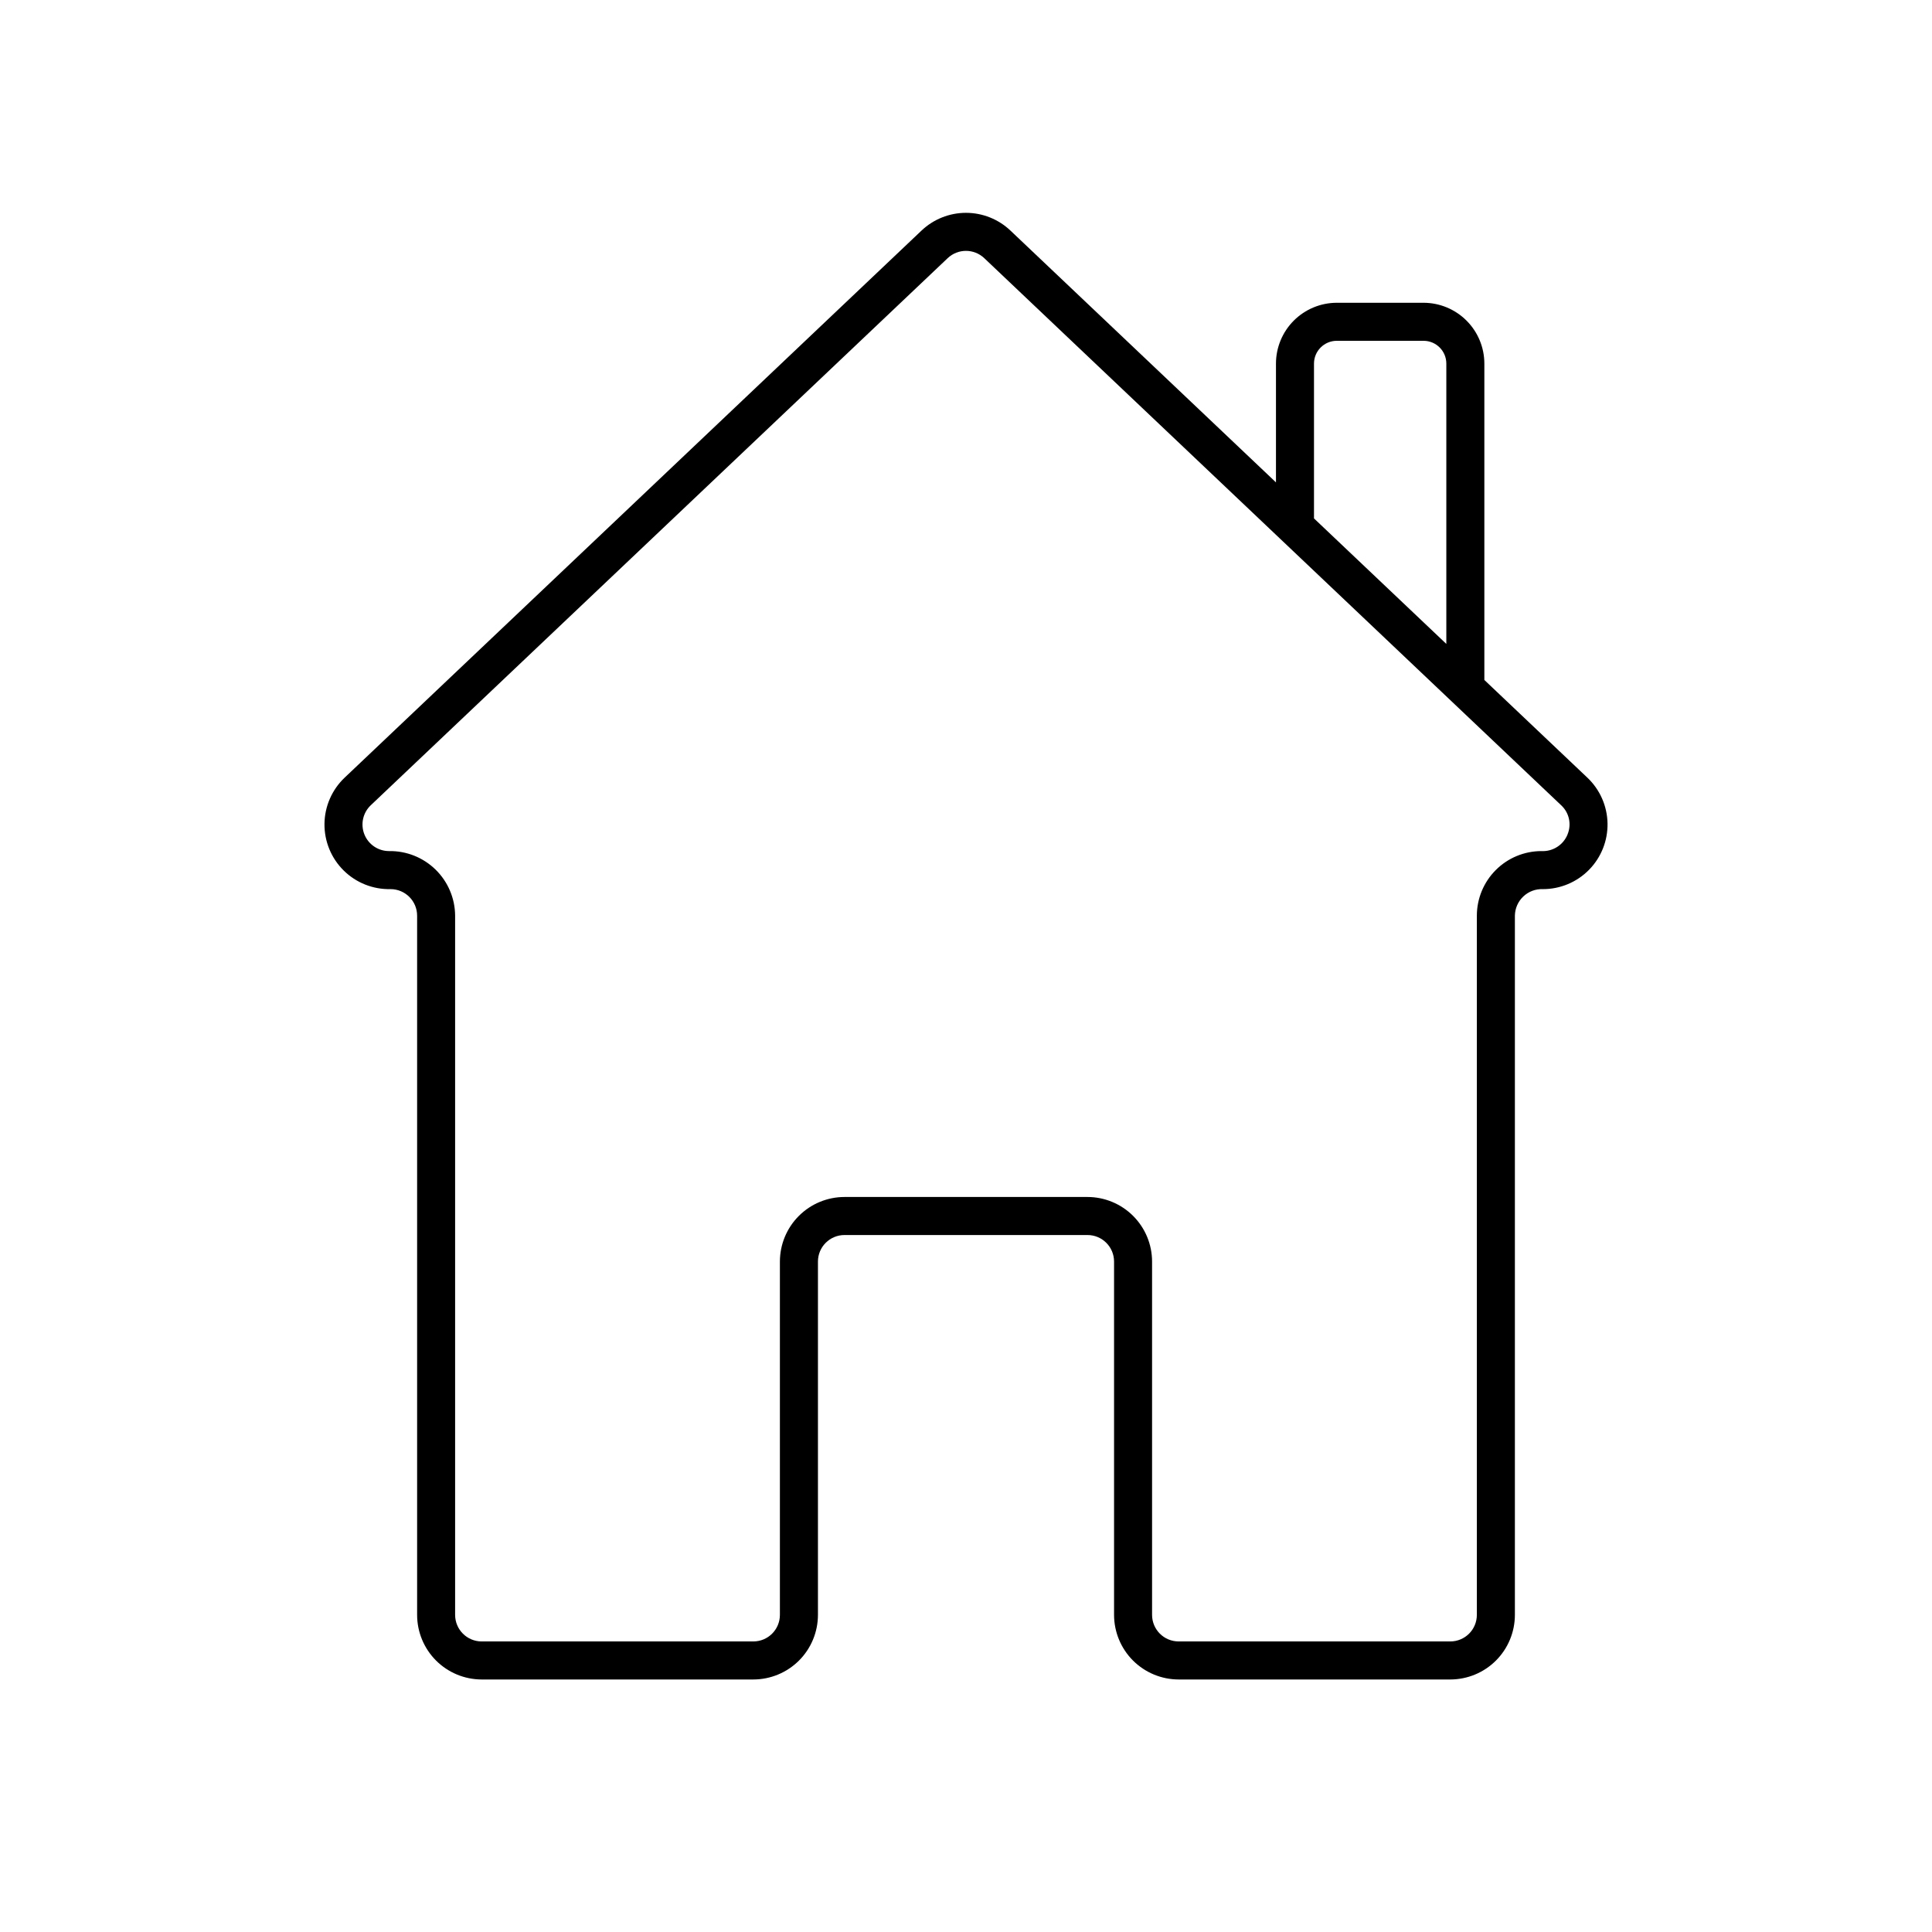
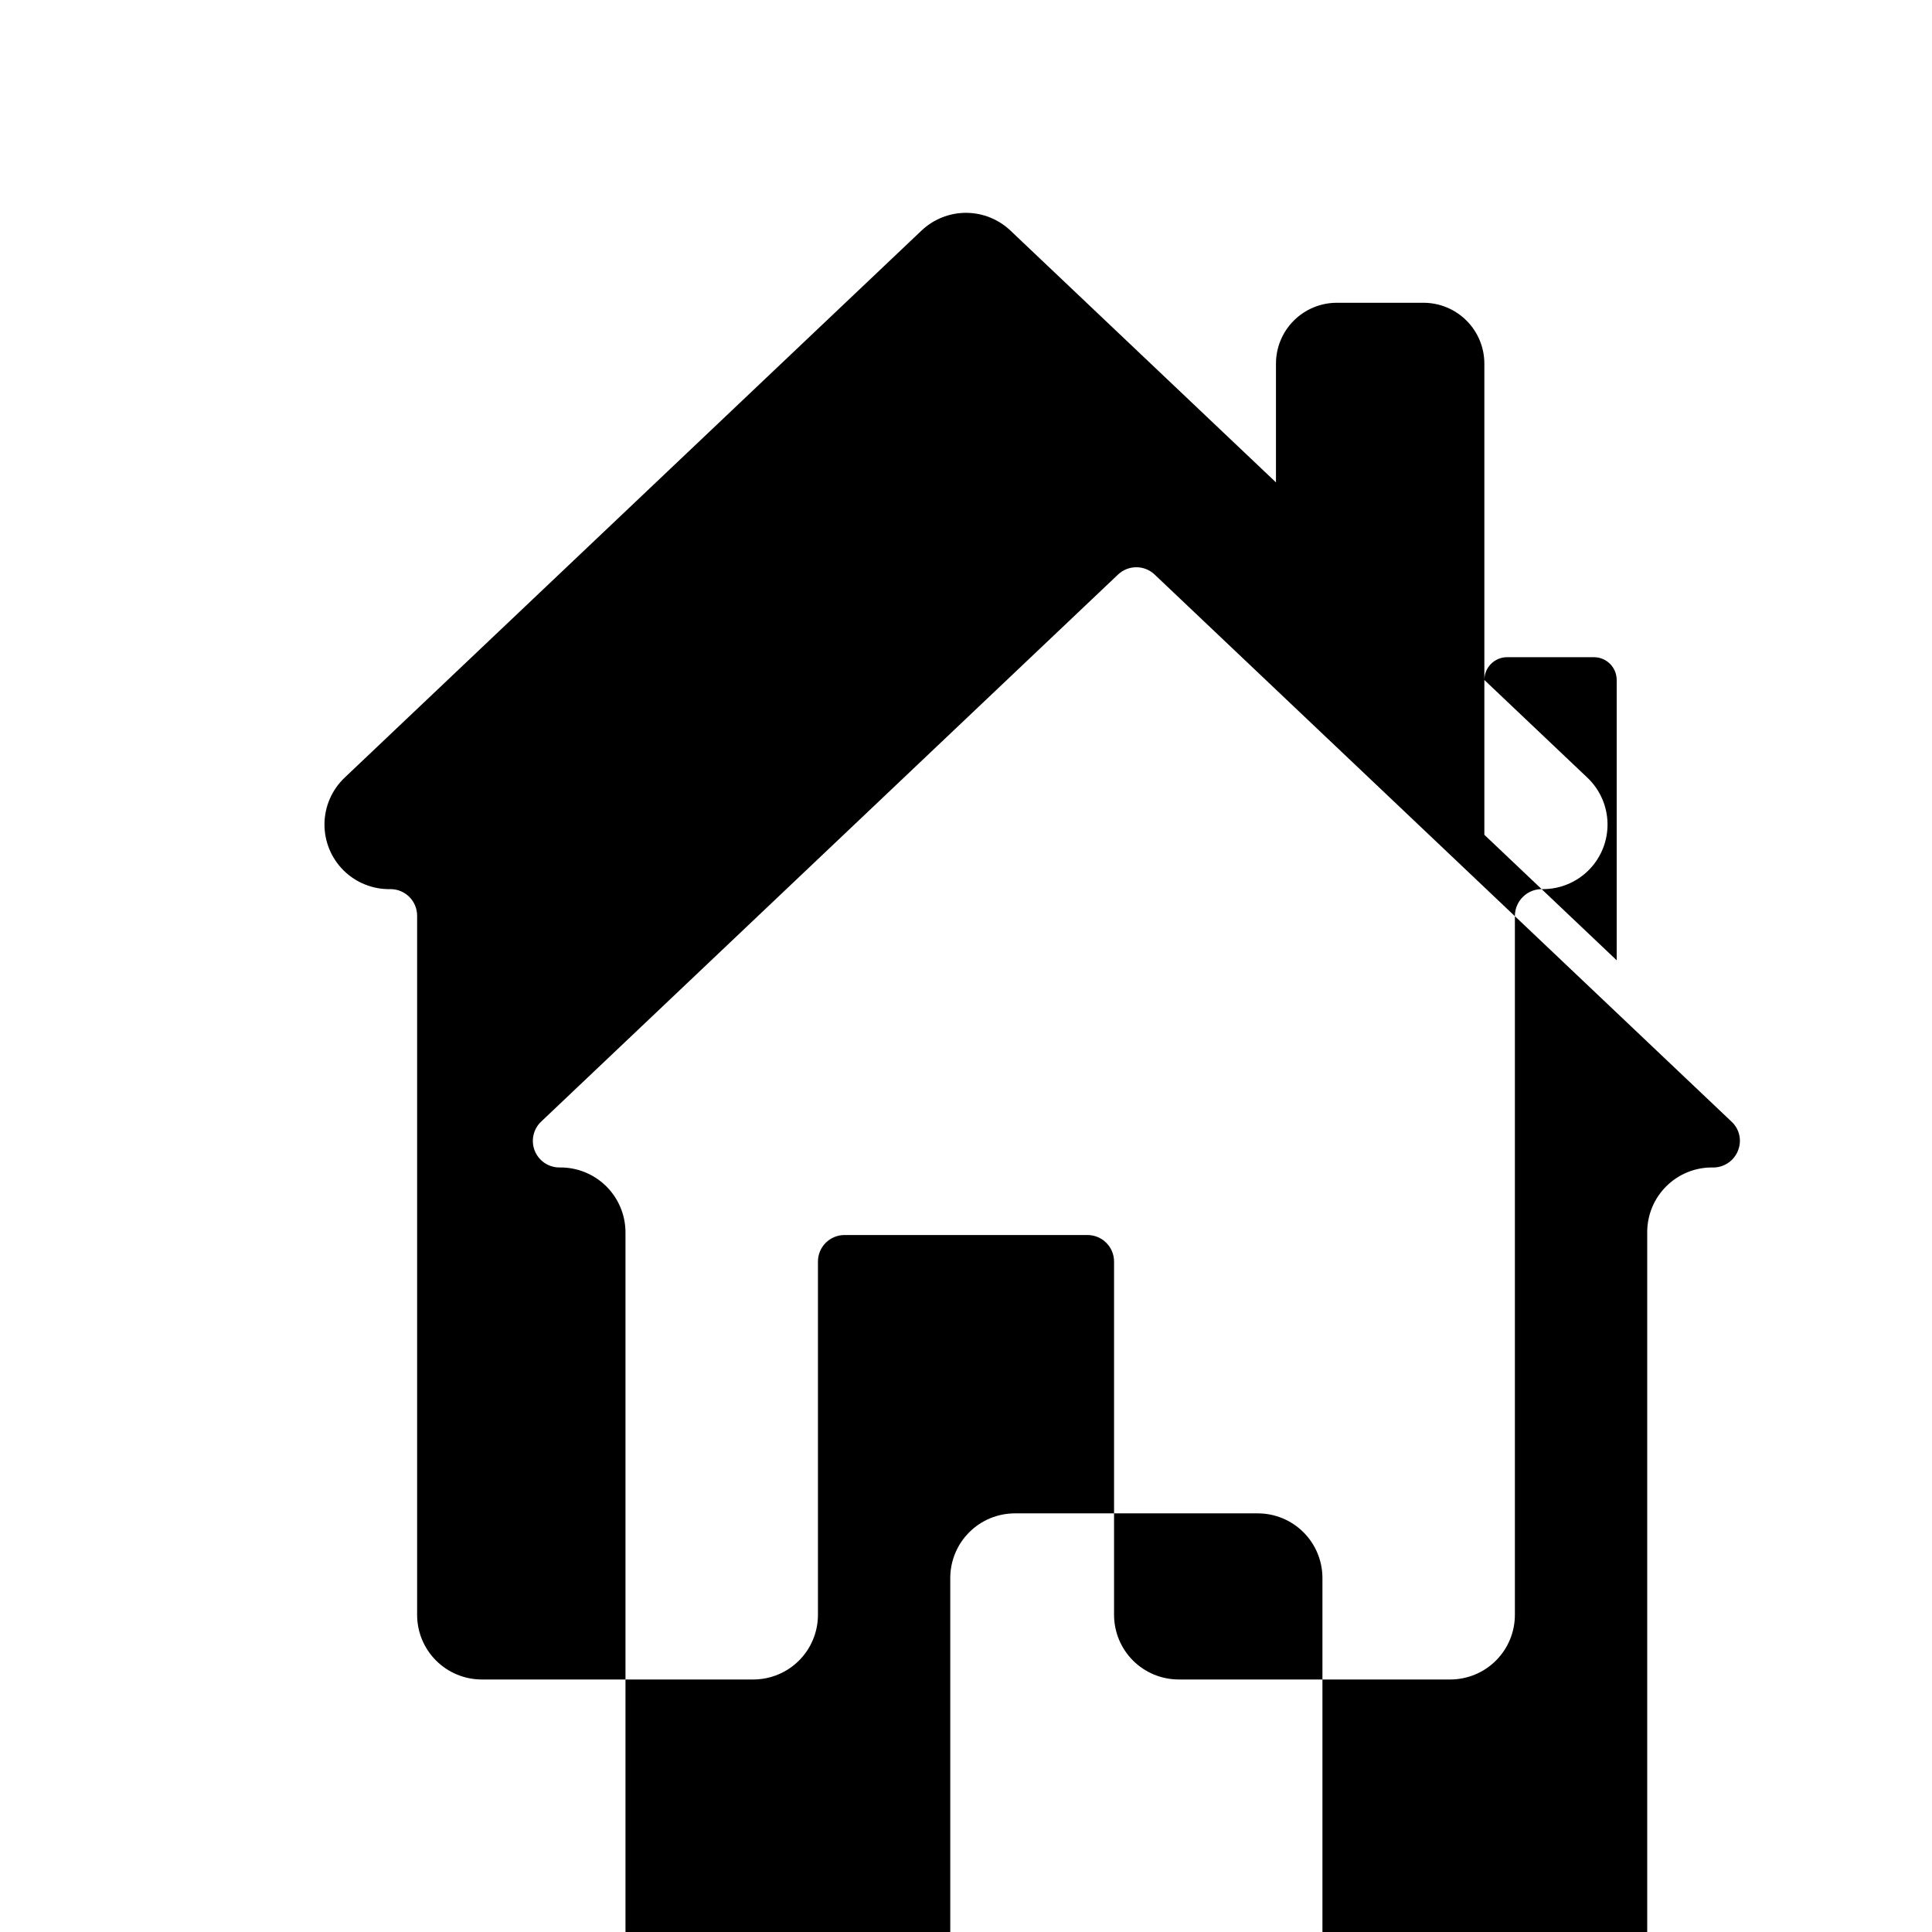
<svg xmlns="http://www.w3.org/2000/svg" fill="#000000" width="800px" height="800px" version="1.1" viewBox="144 144 512 512">
-   <path d="m537.37 324.2v-83.844c-0.004-4.273-1.703-8.367-4.727-11.391-3.019-3.019-7.113-4.719-11.387-4.727h-22.996c-4.273 0.008-8.367 1.707-11.391 4.727-3.019 3.023-4.719 7.117-4.723 11.391v31.48l-70.371-66.734c-3.18-3.016-7.394-4.699-11.777-4.699s-8.602 1.684-11.781 4.699l-152.89 144.99c-3.363 3.191-5.289 7.613-5.336 12.25s1.789 9.094 5.09 12.352c3.301 3.262 7.781 5.039 12.418 4.934 3.887 0 7.039 3.152 7.043 7.035v185.3c0.004 4.539 1.809 8.891 5.016 12.098 3.207 3.207 7.559 5.012 12.094 5.019h71.996c4.539-0.008 8.887-1.812 12.098-5.019 3.207-3.207 5.012-7.559 5.019-12.098v-93.633c0-3.883 3.148-7.031 7.035-7.035h64.402c3.887 0.004 7.035 3.152 7.035 7.035v93.633c0.008 4.539 1.812 8.891 5.019 12.098 3.211 3.207 7.562 5.012 12.098 5.019h71.996c4.535-0.008 8.887-1.812 12.094-5.019 3.207-3.207 5.012-7.559 5.016-12.098v-185.3c0.027-1.926 0.832-3.762 2.234-5.086 1.398-1.328 3.273-2.031 5.203-1.949 4.59 0 8.992-1.844 12.211-5.121 3.219-3.273 4.984-7.707 4.902-12.297-0.082-4.59-2.004-8.957-5.336-12.117zm-45.148-83.844c0.004-3.336 2.703-6.035 6.039-6.039h22.996c3.332 0.004 6.035 2.703 6.035 6.039v74.289l-35.07-33.258zm67.207 124.76c-1.125 2.805-3.91 4.586-6.93 4.43-4.539 0.004-8.891 1.809-12.098 5.019-3.207 3.207-5.016 7.559-5.019 12.094v185.3c-0.004 3.887-3.152 7.035-7.035 7.039h-71.996c-3.887-0.004-7.035-3.152-7.039-7.039v-93.633c-0.004-4.535-1.809-8.887-5.016-12.094-3.211-3.211-7.559-5.016-12.098-5.019h-64.402c-4.535 0.004-8.887 1.809-12.094 5.019-3.211 3.207-5.012 7.559-5.019 12.094v93.633c-0.004 3.887-3.152 7.035-7.039 7.039h-71.996c-3.883-0.004-7.031-3.152-7.035-7.039v-185.3c-0.027-4.598-1.895-8.996-5.184-12.211-3.289-3.211-7.727-4.981-12.324-4.902-2.883 0-5.473-1.754-6.539-4.43-1.066-2.676-0.395-5.734 1.695-7.715l152.89-144.99c2.715-2.57 6.969-2.57 9.684 0l152.89 144.99c2.129 1.961 2.805 5.043 1.695 7.715z" />
+   <path d="m537.37 324.2v-83.844c-0.004-4.273-1.703-8.367-4.727-11.391-3.019-3.019-7.113-4.719-11.387-4.727h-22.996c-4.273 0.008-8.367 1.707-11.391 4.727-3.019 3.023-4.719 7.117-4.723 11.391v31.48l-70.371-66.734c-3.18-3.016-7.394-4.699-11.777-4.699s-8.602 1.684-11.781 4.699l-152.89 144.99c-3.363 3.191-5.289 7.613-5.336 12.25s1.789 9.094 5.09 12.352c3.301 3.262 7.781 5.039 12.418 4.934 3.887 0 7.039 3.152 7.043 7.035v185.3c0.004 4.539 1.809 8.891 5.016 12.098 3.207 3.207 7.559 5.012 12.094 5.019h71.996c4.539-0.008 8.887-1.812 12.098-5.019 3.207-3.207 5.012-7.559 5.019-12.098v-93.633c0-3.883 3.148-7.031 7.035-7.035h64.402c3.887 0.004 7.035 3.152 7.035 7.035v93.633c0.008 4.539 1.812 8.891 5.019 12.098 3.211 3.207 7.562 5.012 12.098 5.019h71.996c4.535-0.008 8.887-1.812 12.094-5.019 3.207-3.207 5.012-7.559 5.016-12.098v-185.3c0.027-1.926 0.832-3.762 2.234-5.086 1.398-1.328 3.273-2.031 5.203-1.949 4.59 0 8.992-1.844 12.211-5.121 3.219-3.273 4.984-7.707 4.902-12.297-0.082-4.59-2.004-8.957-5.336-12.117zc0.004-3.336 2.703-6.035 6.039-6.039h22.996c3.332 0.004 6.035 2.703 6.035 6.039v74.289l-35.07-33.258zm67.207 124.76c-1.125 2.805-3.91 4.586-6.93 4.43-4.539 0.004-8.891 1.809-12.098 5.019-3.207 3.207-5.016 7.559-5.019 12.094v185.3c-0.004 3.887-3.152 7.035-7.035 7.039h-71.996c-3.887-0.004-7.035-3.152-7.039-7.039v-93.633c-0.004-4.535-1.809-8.887-5.016-12.094-3.211-3.211-7.559-5.016-12.098-5.019h-64.402c-4.535 0.004-8.887 1.809-12.094 5.019-3.211 3.207-5.012 7.559-5.019 12.094v93.633c-0.004 3.887-3.152 7.035-7.039 7.039h-71.996c-3.883-0.004-7.031-3.152-7.035-7.039v-185.3c-0.027-4.598-1.895-8.996-5.184-12.211-3.289-3.211-7.727-4.981-12.324-4.902-2.883 0-5.473-1.754-6.539-4.43-1.066-2.676-0.395-5.734 1.695-7.715l152.89-144.99c2.715-2.57 6.969-2.57 9.684 0l152.89 144.99c2.129 1.961 2.805 5.043 1.695 7.715z" />
</svg>